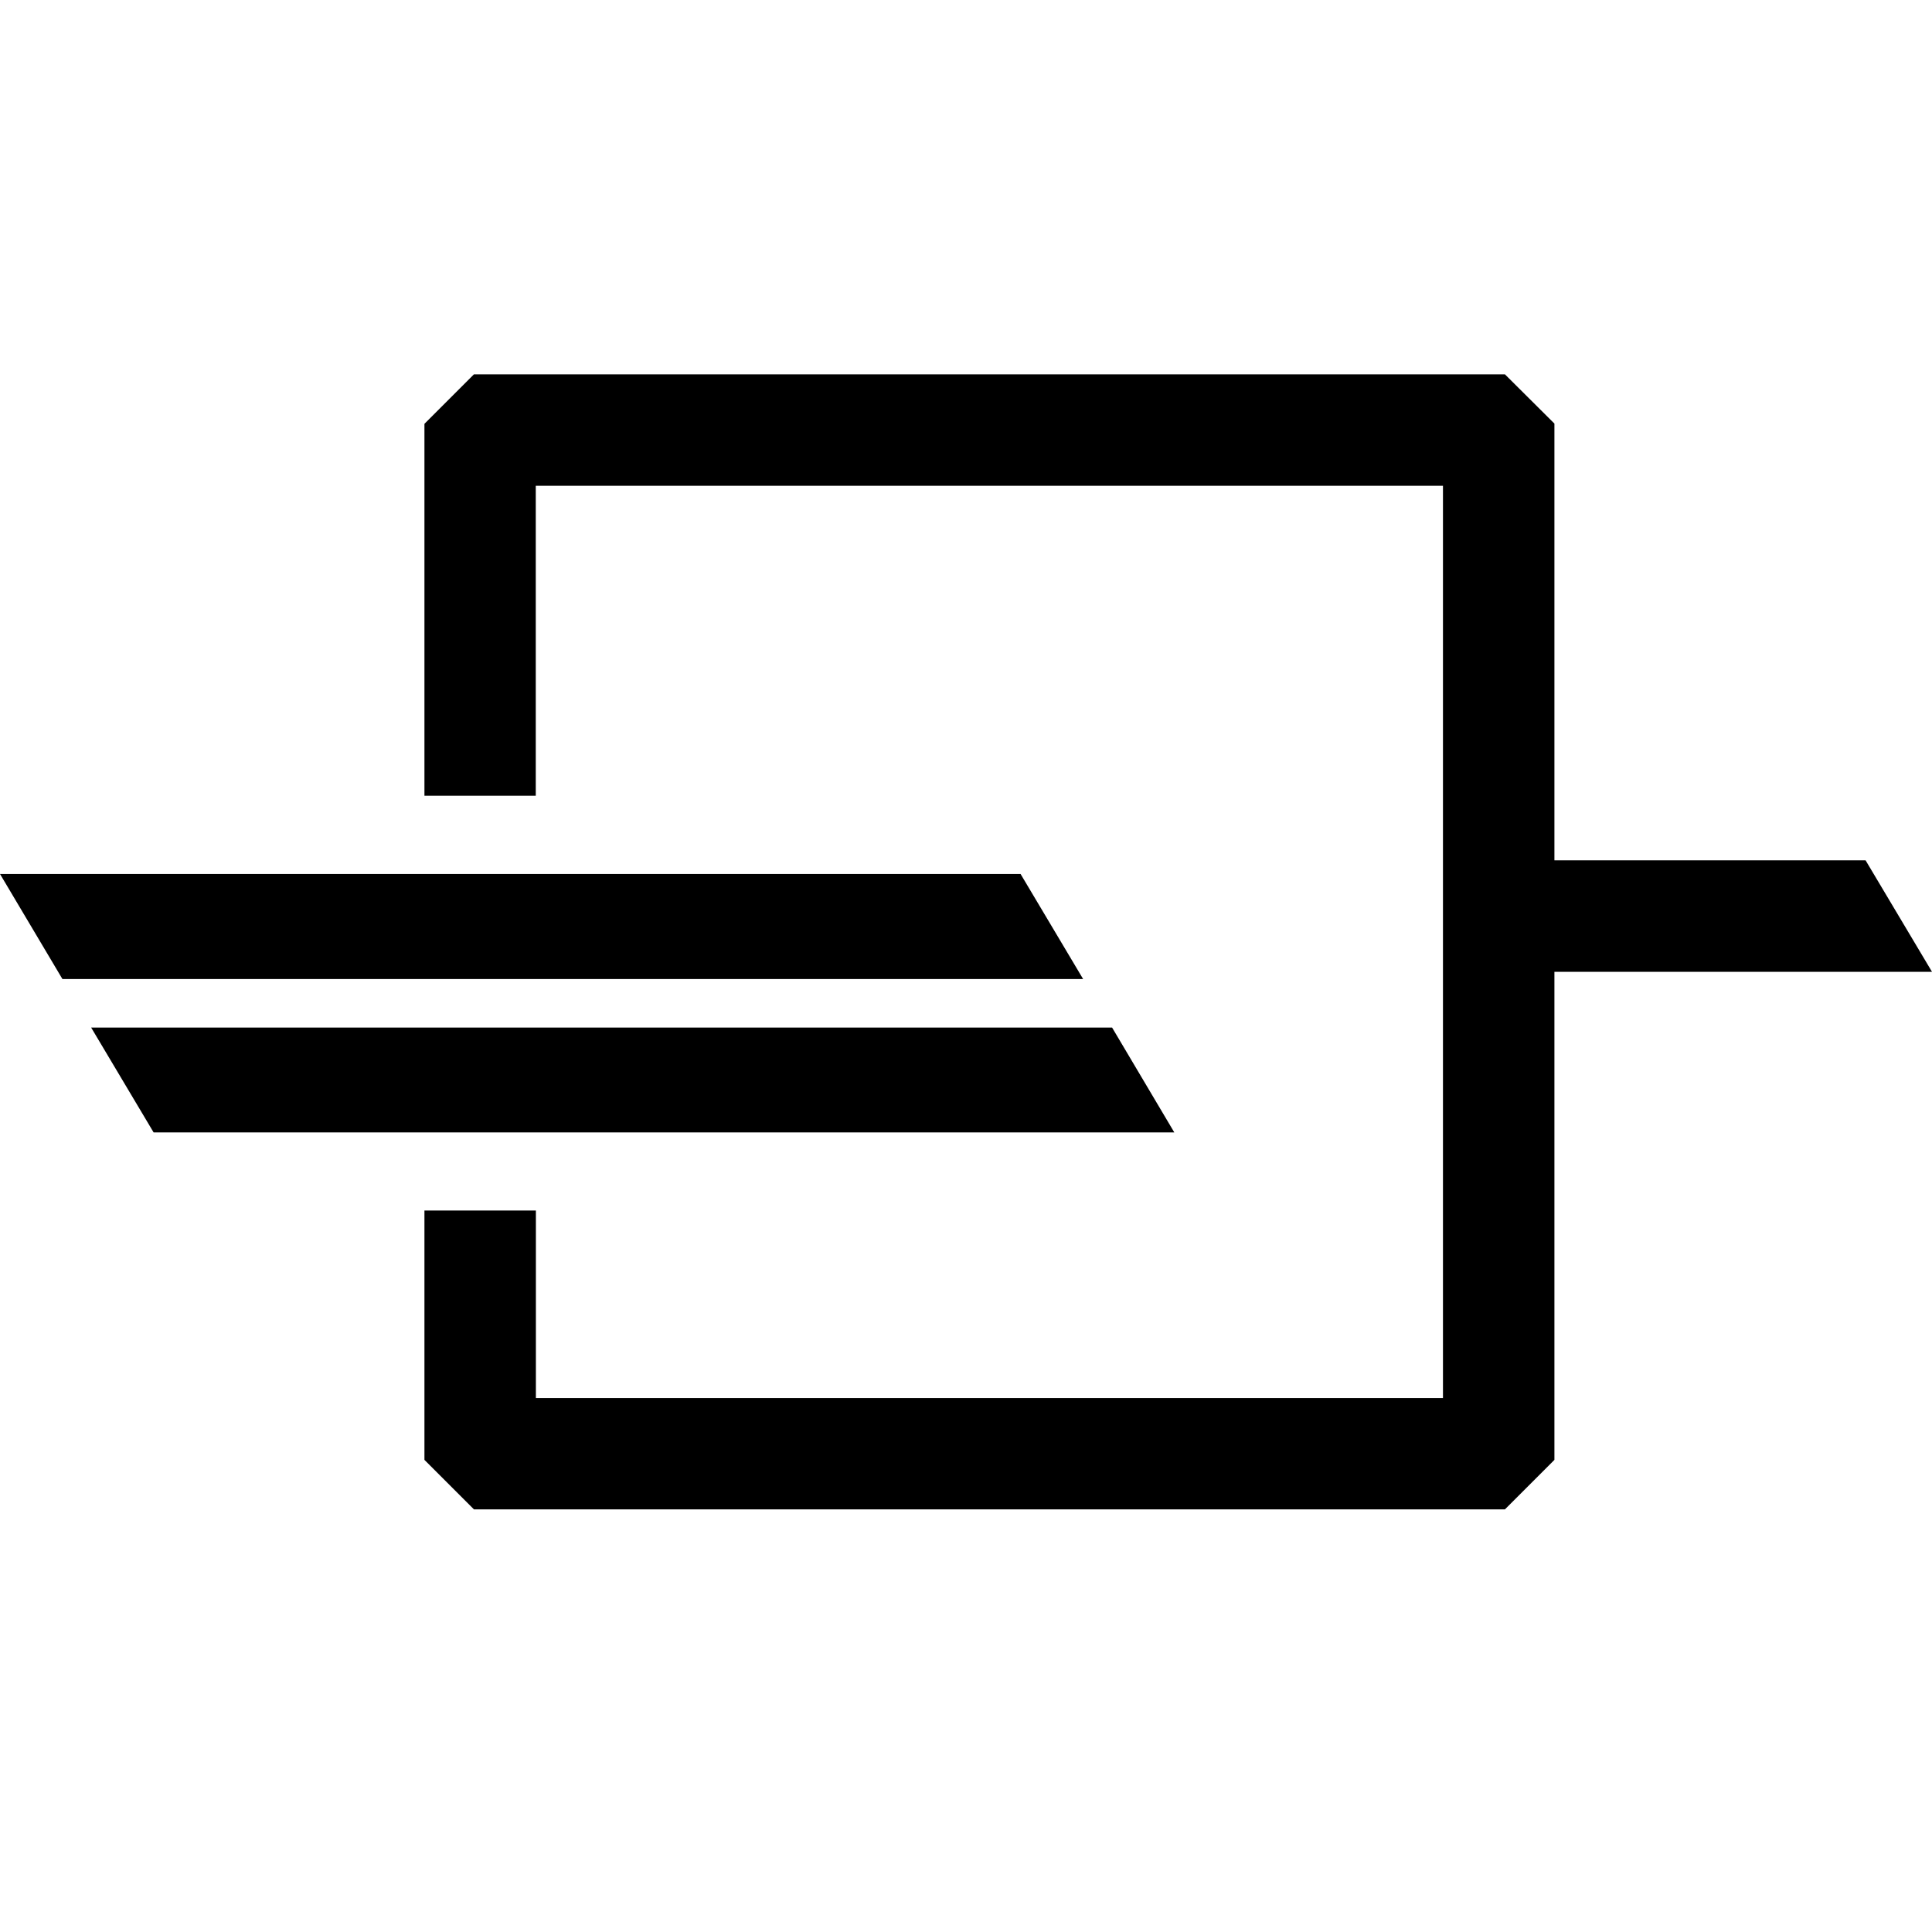
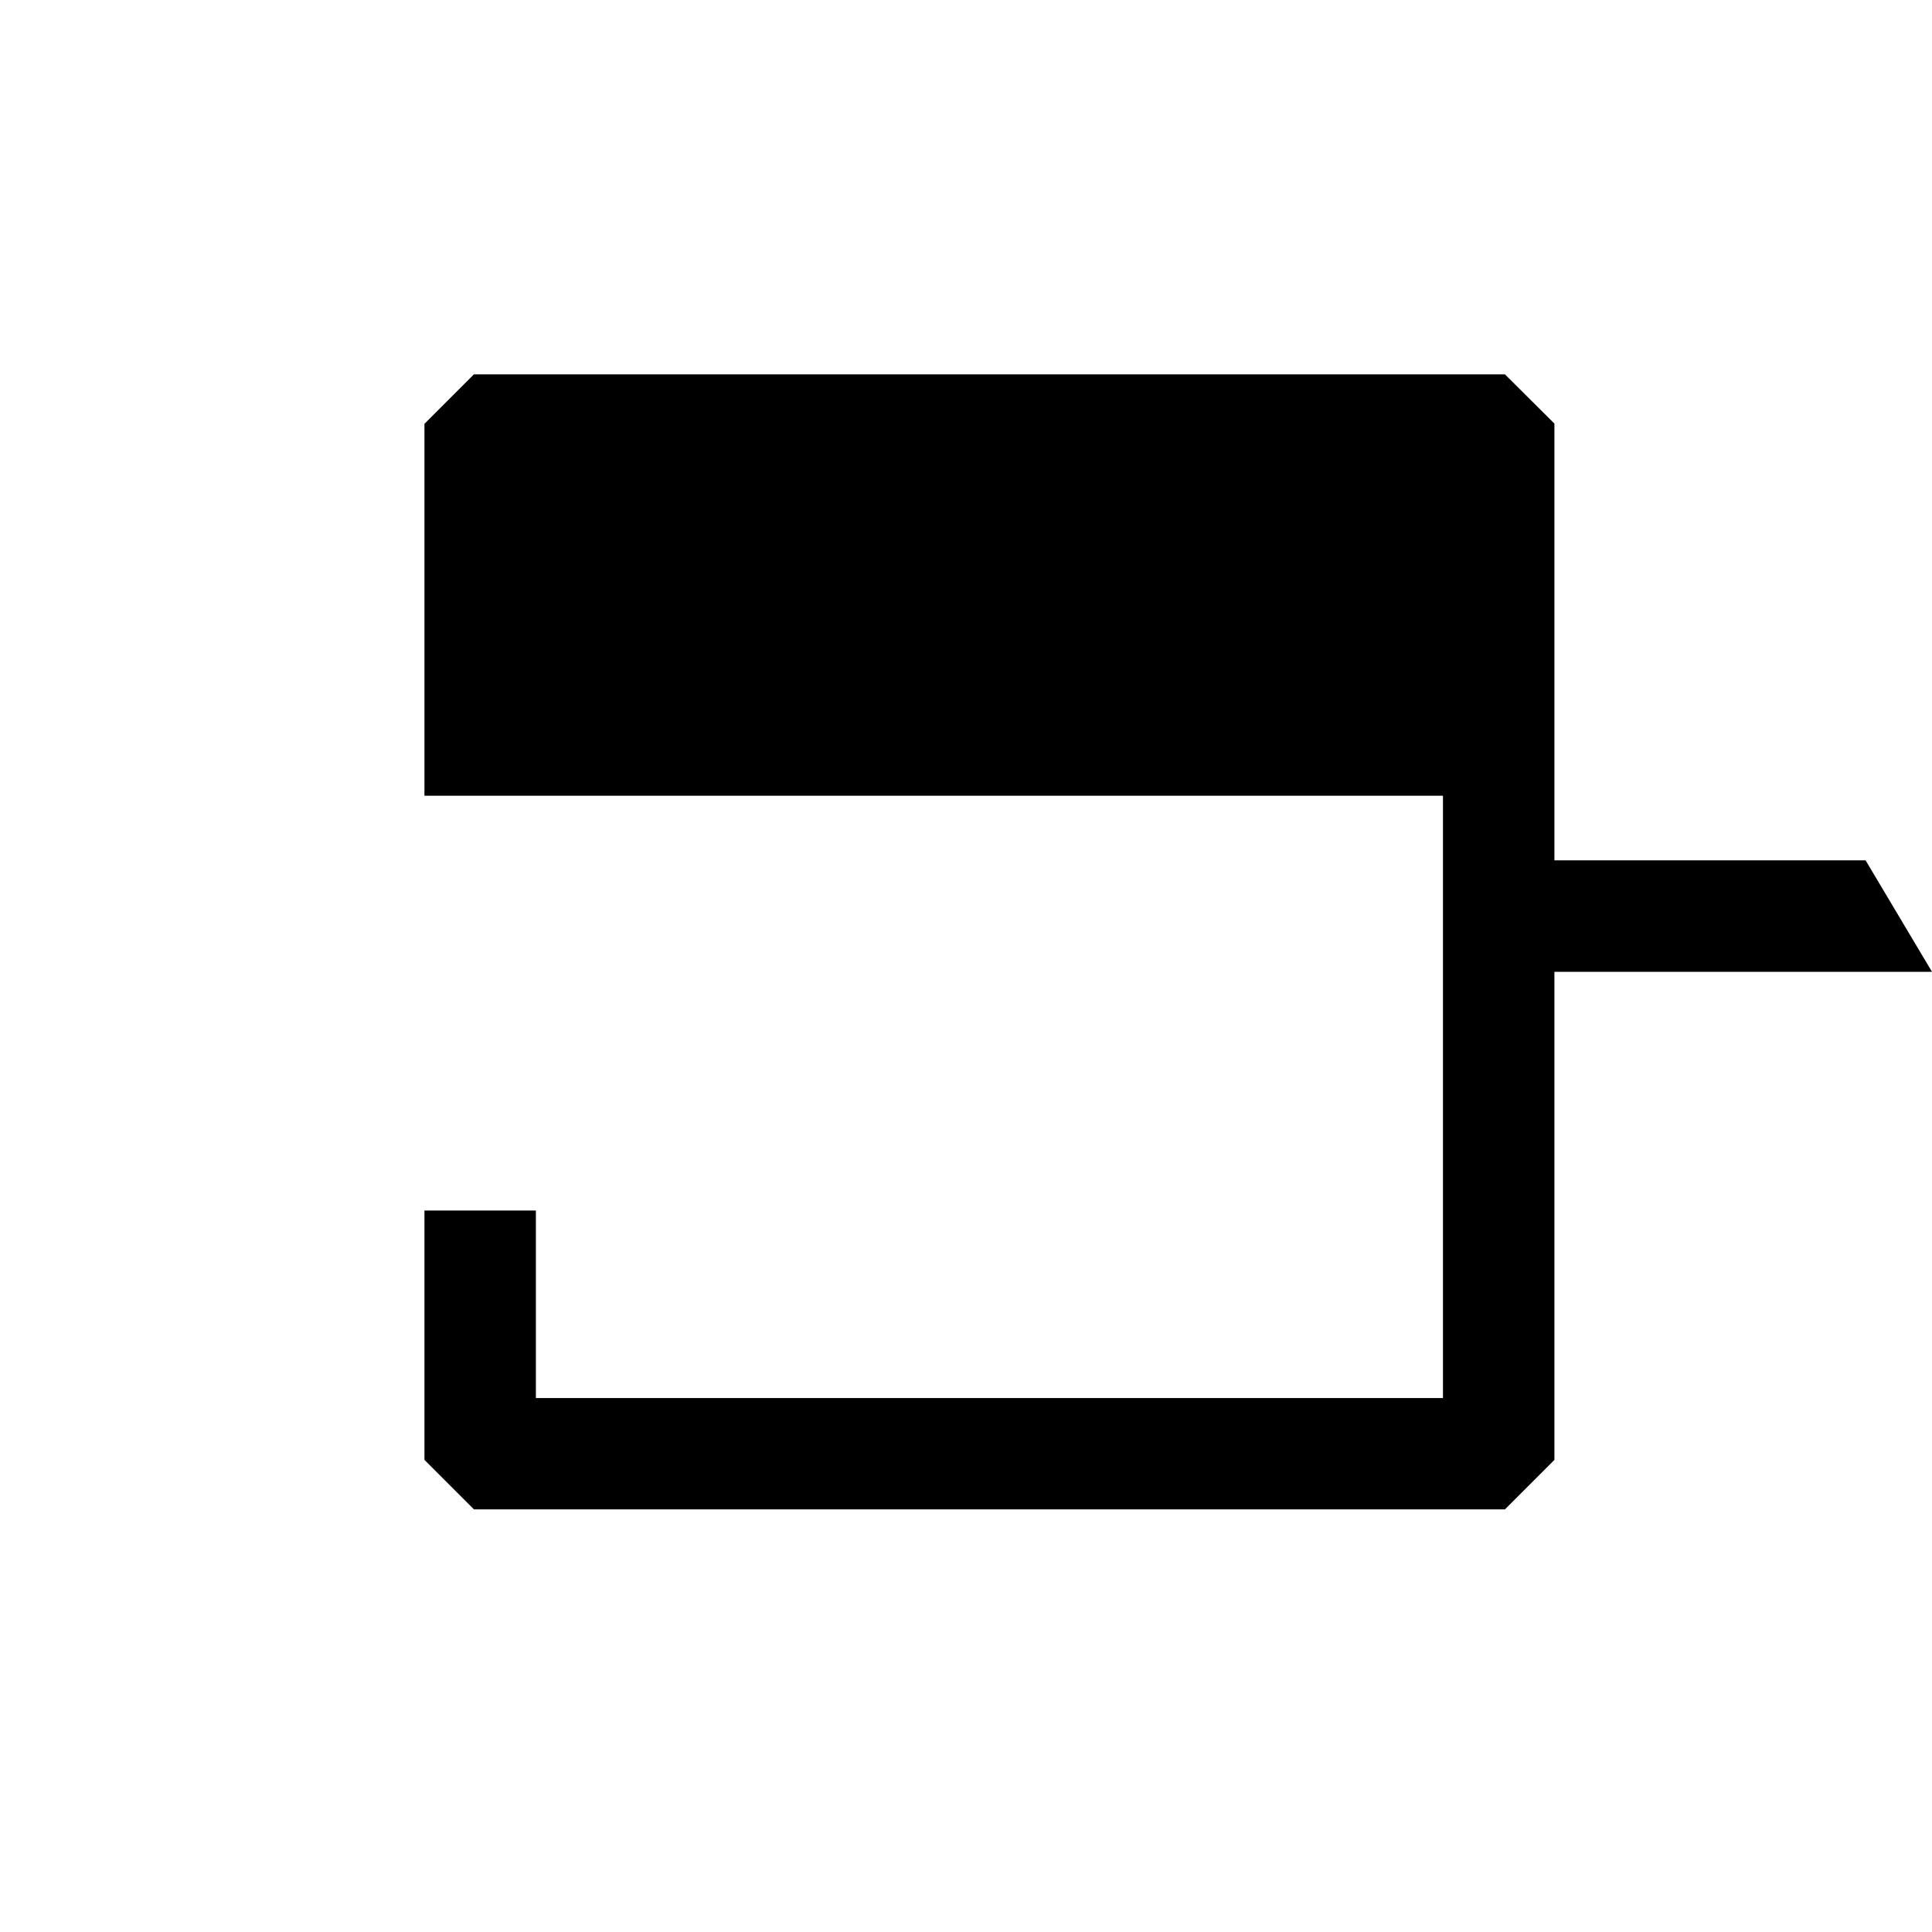
<svg xmlns="http://www.w3.org/2000/svg" width="16" height="16" viewBox="0 0 16 16" fill="none">
-   <path d="M15.45 7.125H12.873V3.508L12.463 3.1H3.925L3.515 3.51V6.59H4.437V4.023H11.95V11.578H4.438V10.025H3.515V12.09L3.925 12.5H12.463L12.873 12.09V8.048H16L15.45 7.125Z" fill="black" />
-   <path d="M8.453 7.238H0L0.517 8.108H8.97L8.452 7.238H8.453ZM9.21 8.51H0.755L1.272 9.378H9.725L9.21 8.51Z" fill="black" />
+   <path d="M15.45 7.125H12.873V3.508L12.463 3.1H3.925L3.515 3.51V6.59H4.437H11.95V11.578H4.438V10.025H3.515V12.09L3.925 12.5H12.463L12.873 12.09V8.048H16L15.45 7.125Z" fill="black" />
</svg>